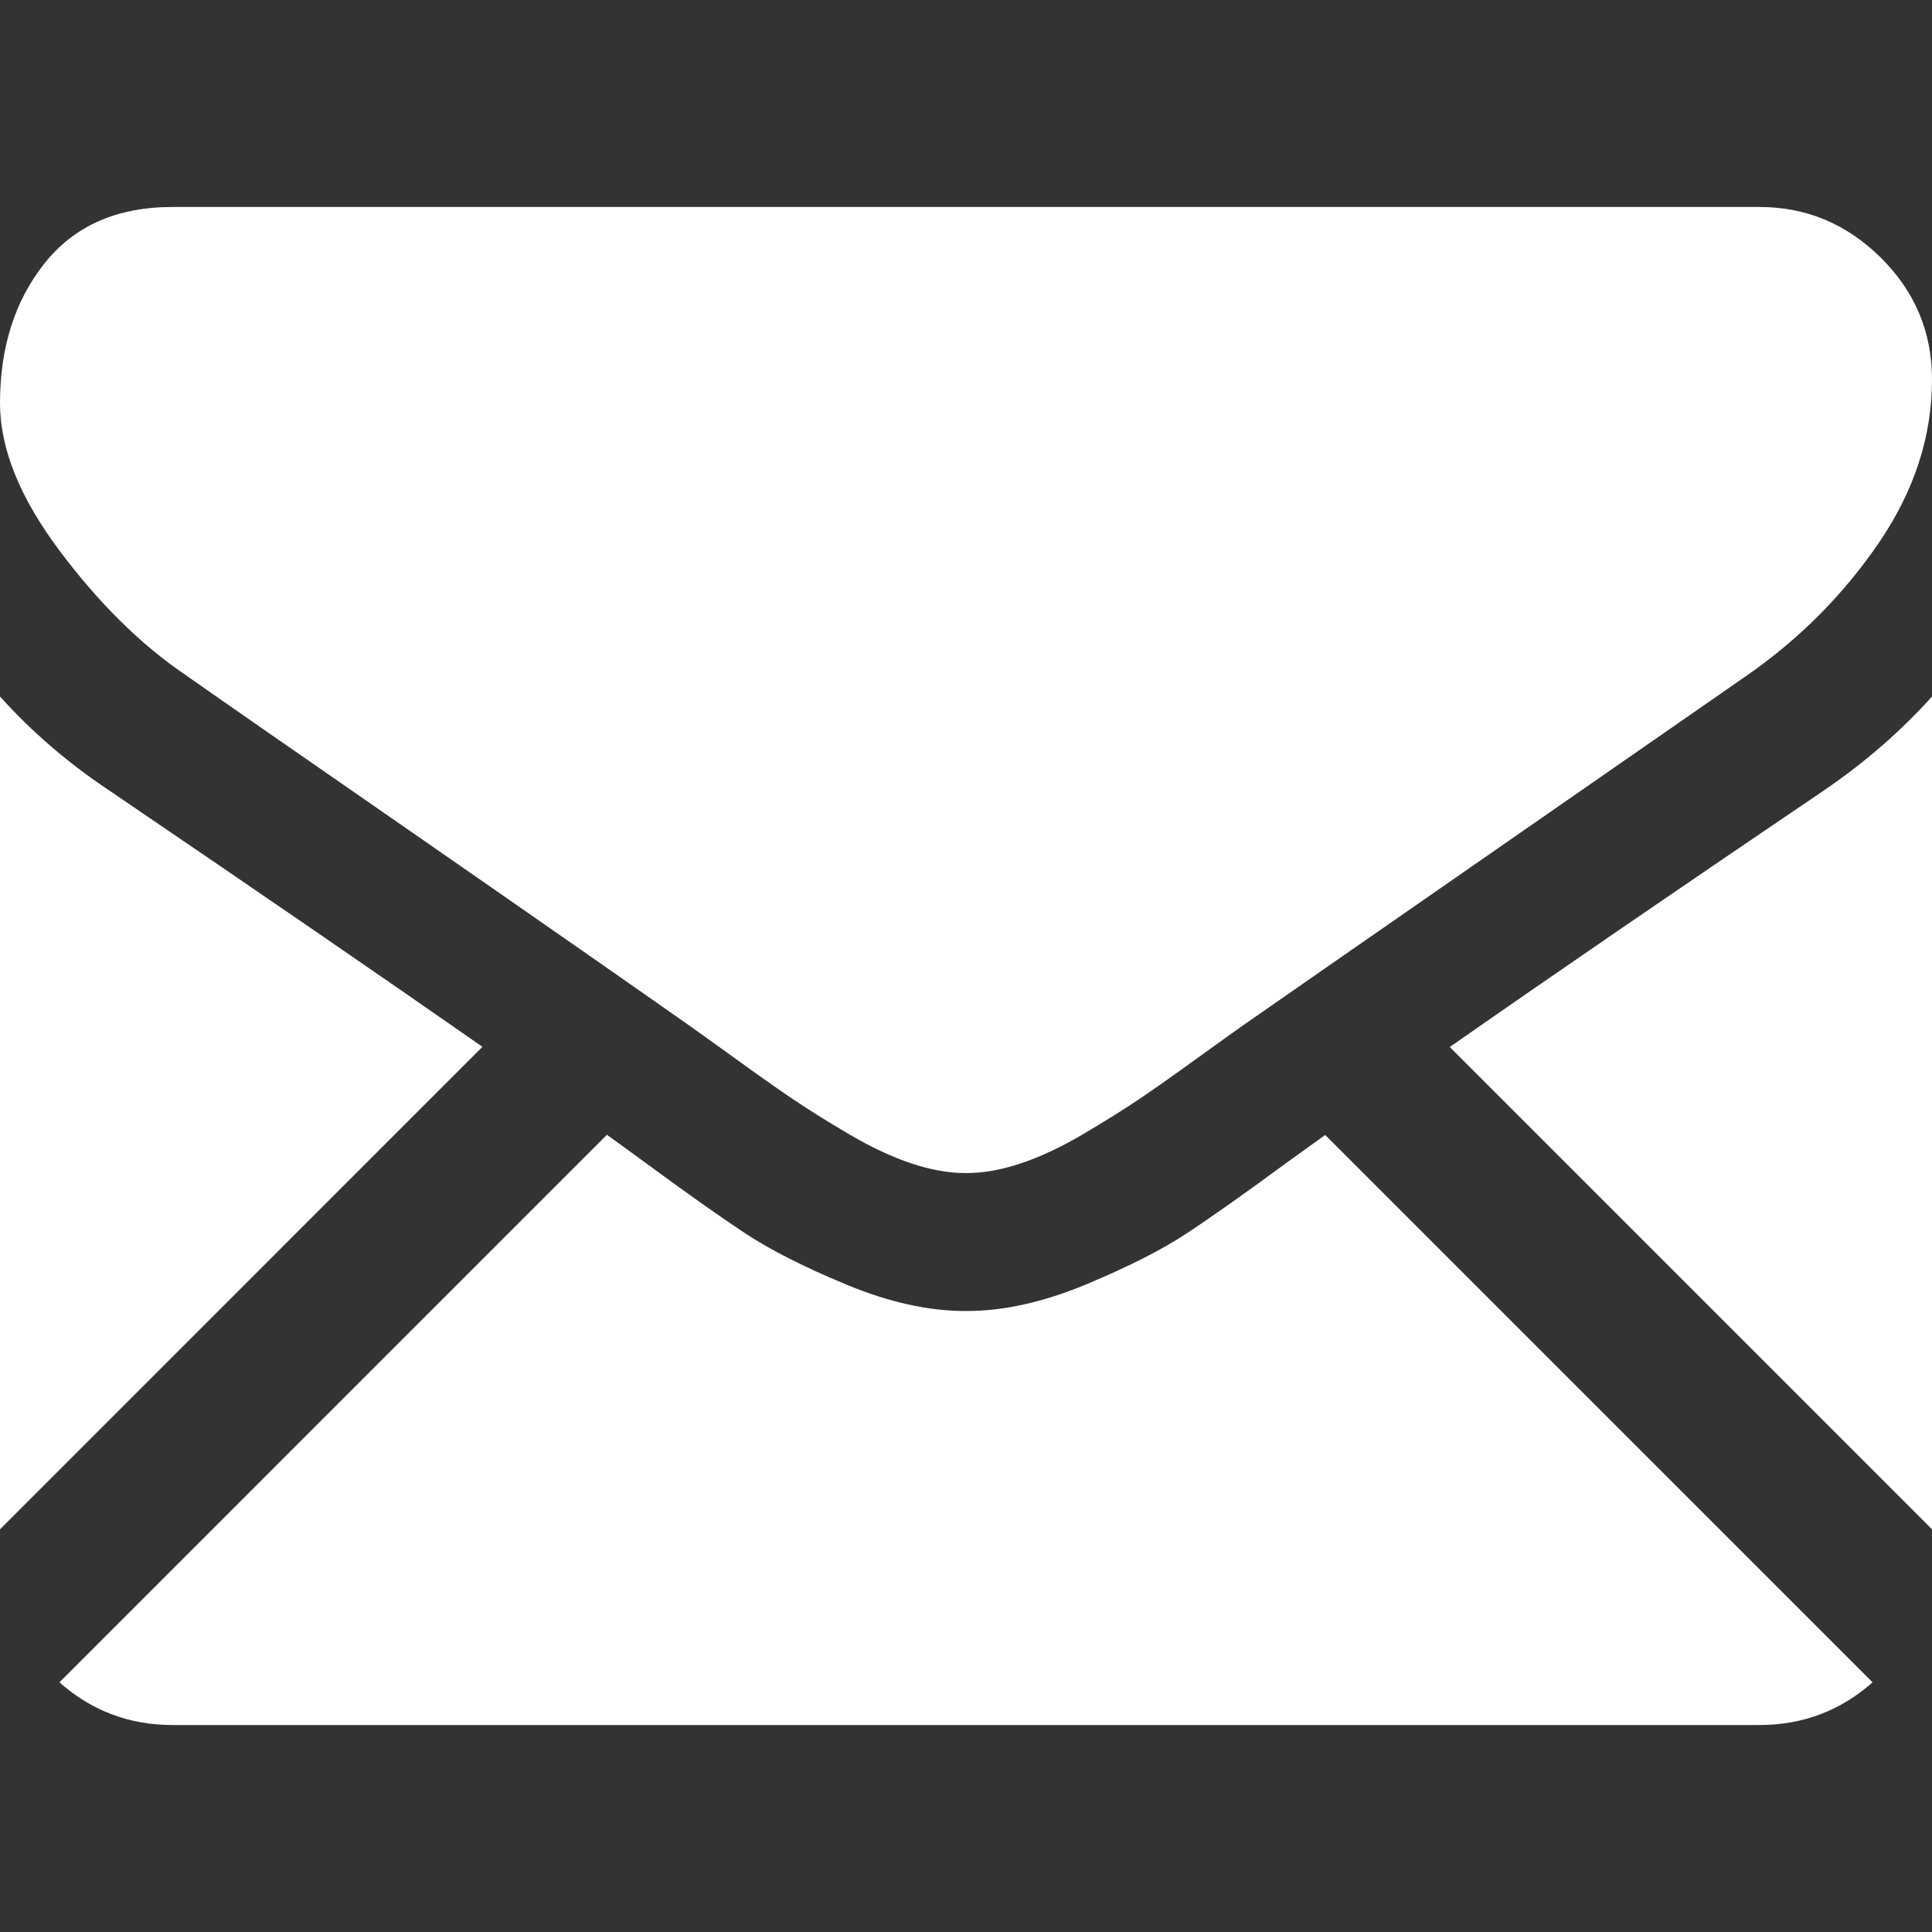
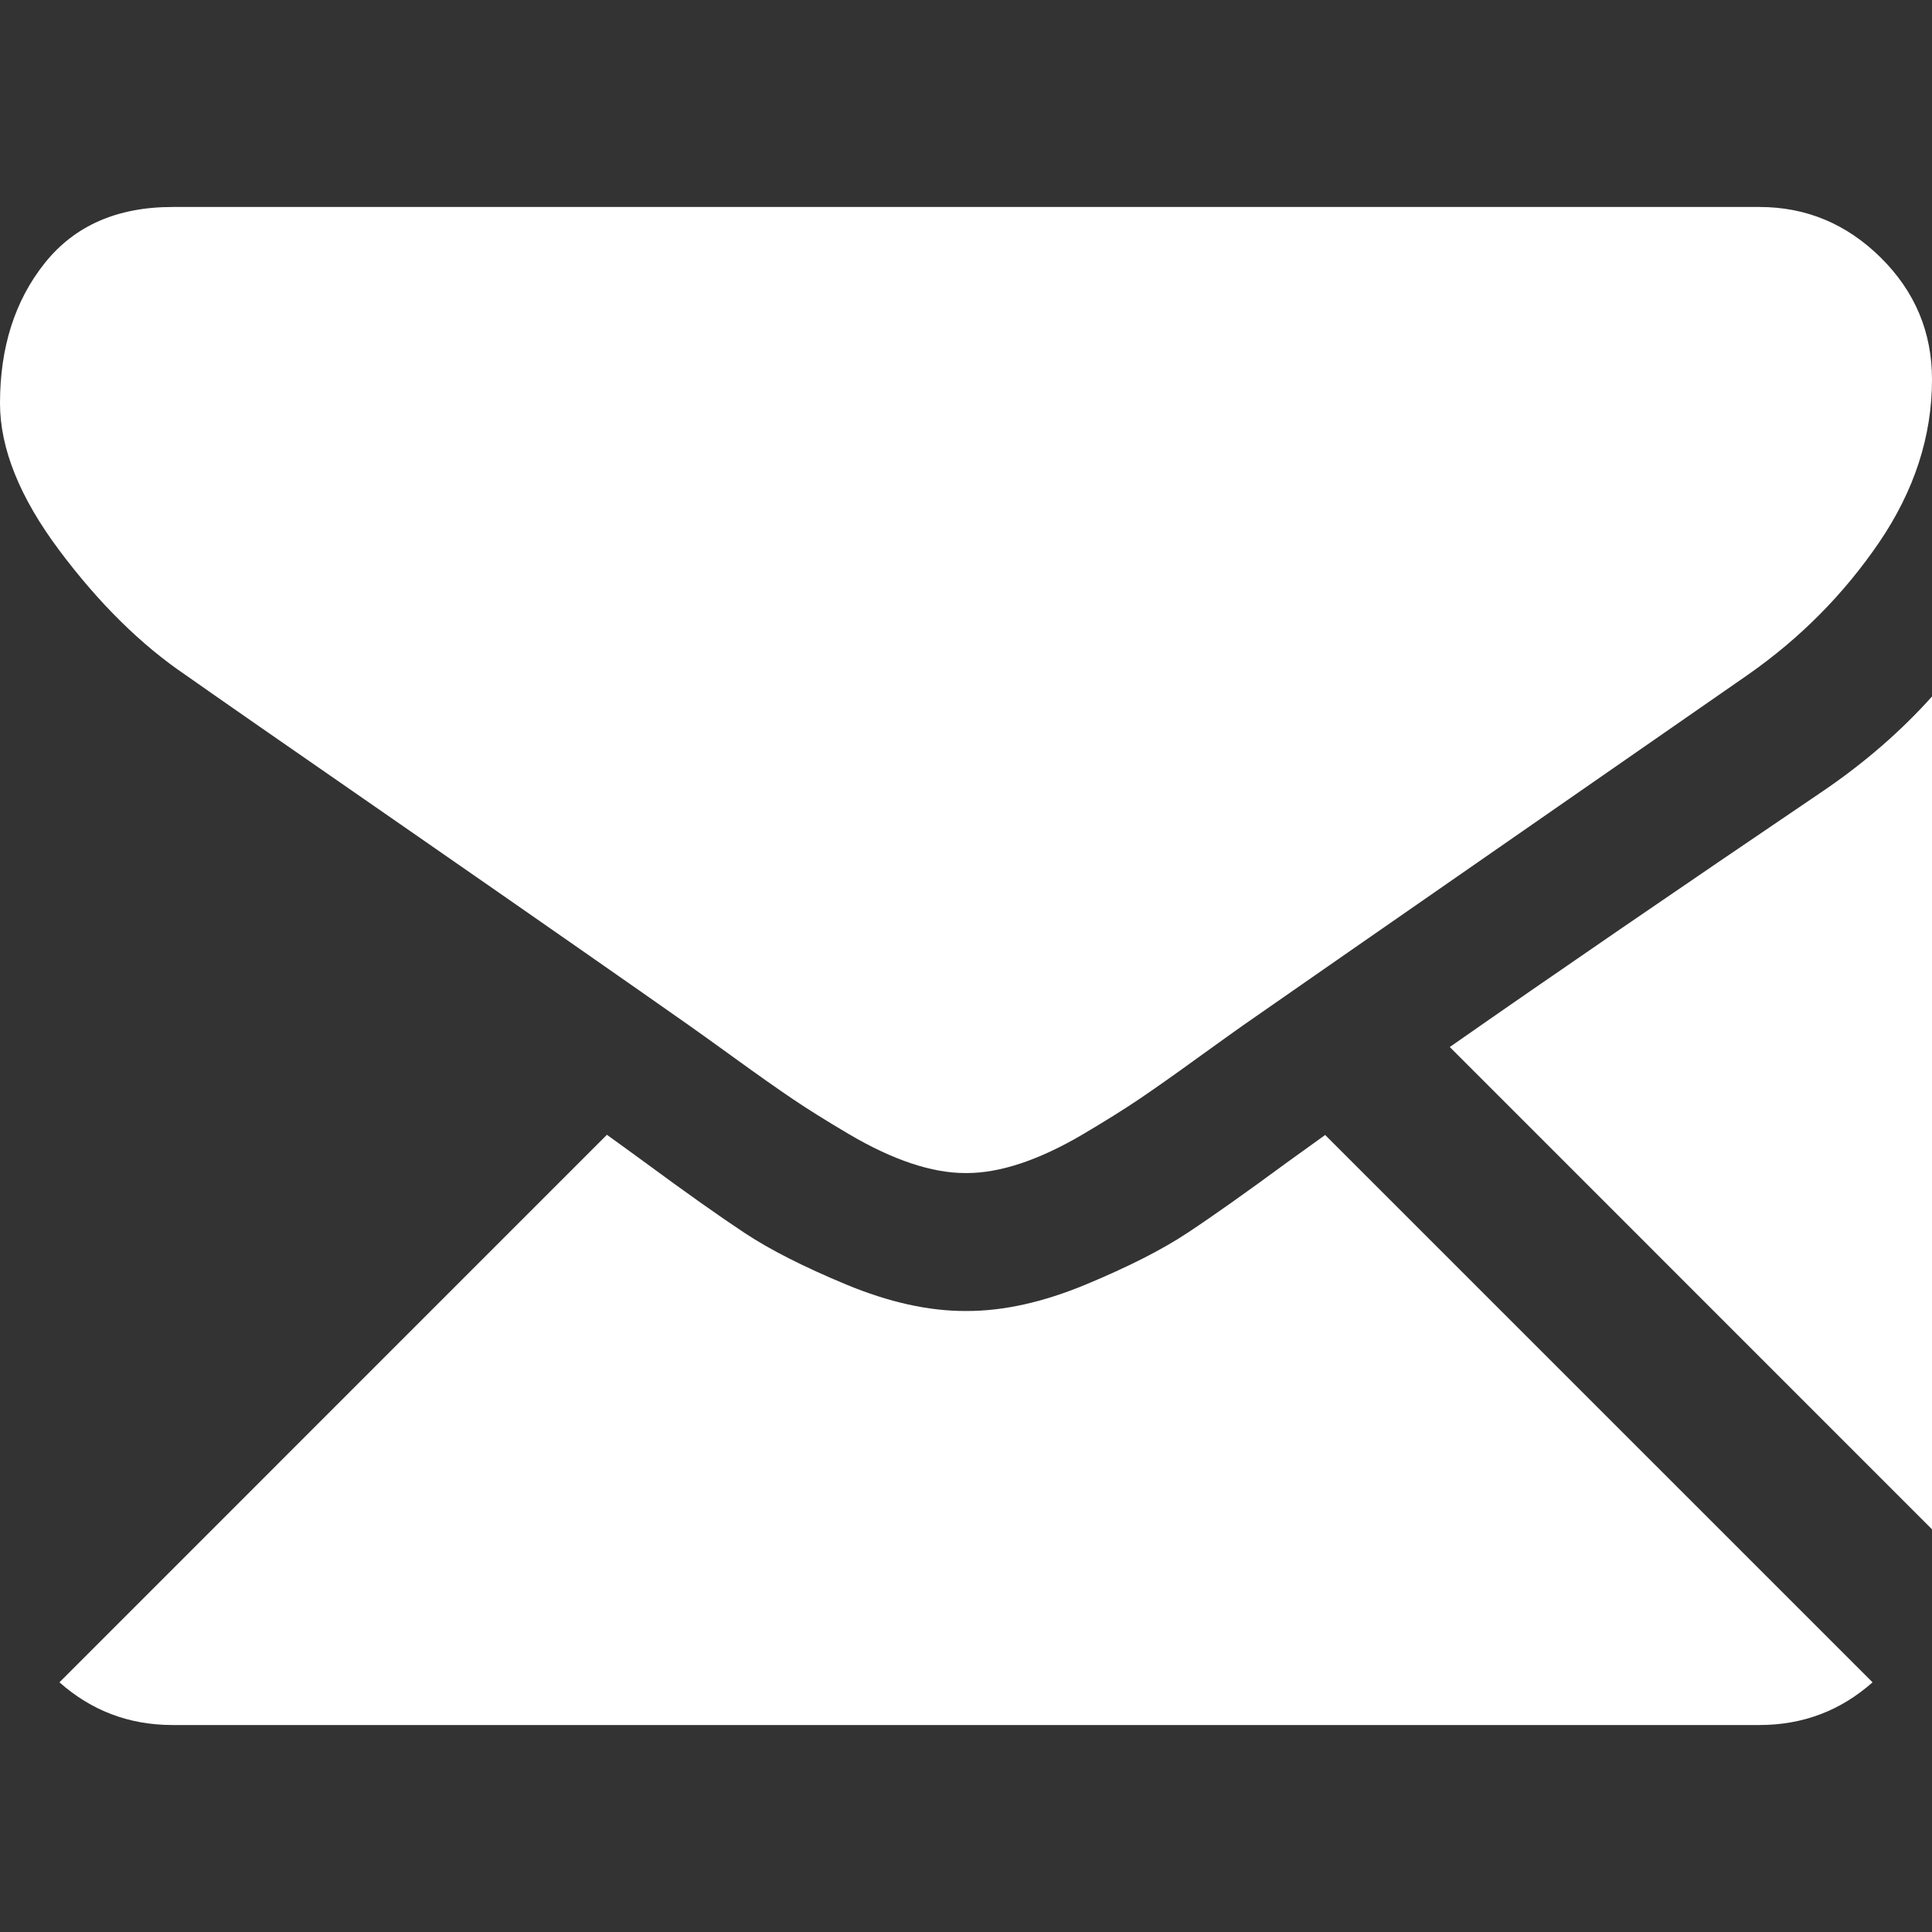
<svg xmlns="http://www.w3.org/2000/svg" width="30" height="30" viewBox="0 0 30 30" fill="none">
  <rect x="0" y="0" width="30" height="30" fill="#333333" stroke="none" />
  <g clip-path="url(#clip0)">
    <path d="M27.321 26.786C27.996 26.786 28.58 26.563 29.077 26.123L20.577 17.624C20.373 17.77 20.176 17.912 19.989 18.047C19.353 18.515 18.837 18.881 18.44 19.143C18.044 19.406 17.517 19.673 16.858 19.947C16.2 20.22 15.586 20.357 15.017 20.357H15H14.983C14.414 20.357 13.8 20.22 13.142 19.947C12.483 19.673 11.956 19.406 11.559 19.143C11.163 18.881 10.647 18.515 10.011 18.047C9.833 17.917 9.637 17.774 9.424 17.621L0.923 26.123C1.42 26.563 2.004 26.786 2.679 26.786H27.321Z" fill="white" />
-     <path d="M1.691 12.271C1.055 11.847 0.491 11.362 0 10.815V23.747L7.491 16.255C5.993 15.209 4.062 13.882 1.691 12.271Z" fill="white" />
    <path d="M28.326 12.271C26.046 13.815 24.108 15.143 22.512 16.258L30 23.747V10.815C29.52 11.351 28.962 11.836 28.326 12.271Z" fill="white" />
    <path d="M27.321 3.214H2.679C1.819 3.214 1.158 3.505 0.695 4.085C0.232 4.665 0 5.391 0 6.261C0 6.964 0.307 7.726 0.921 8.546C1.535 9.367 2.188 10.011 2.88 10.48C3.259 10.748 4.403 11.543 6.312 12.865C7.342 13.579 8.238 14.202 9.008 14.739C9.664 15.196 10.23 15.592 10.698 15.921C10.751 15.958 10.836 16.019 10.948 16.099C11.068 16.186 11.221 16.296 11.409 16.431C11.772 16.694 12.073 16.906 12.313 17.068C12.553 17.23 12.843 17.411 13.184 17.612C13.524 17.812 13.845 17.963 14.147 18.064C14.448 18.164 14.727 18.215 14.984 18.215H15H15.017C15.274 18.215 15.553 18.164 15.854 18.064C16.155 17.963 16.476 17.813 16.817 17.612C17.157 17.411 17.447 17.23 17.688 17.068C17.927 16.906 18.229 16.694 18.591 16.431C18.779 16.296 18.932 16.185 19.053 16.099C19.165 16.019 19.249 15.959 19.303 15.921C19.667 15.668 20.235 15.273 20.997 14.743C22.385 13.779 24.429 12.36 27.138 10.48C27.953 9.911 28.633 9.224 29.18 8.421C29.726 7.617 30 6.775 30 5.893C30 5.156 29.735 4.526 29.205 4.001C28.675 3.477 28.047 3.214 27.321 3.214Z" fill="white" />
  </g>
  <defs>
    <clipPath id="clip0">
      <rect width="30" height="30" fill="white" />
    </clipPath>
  </defs>
</svg>